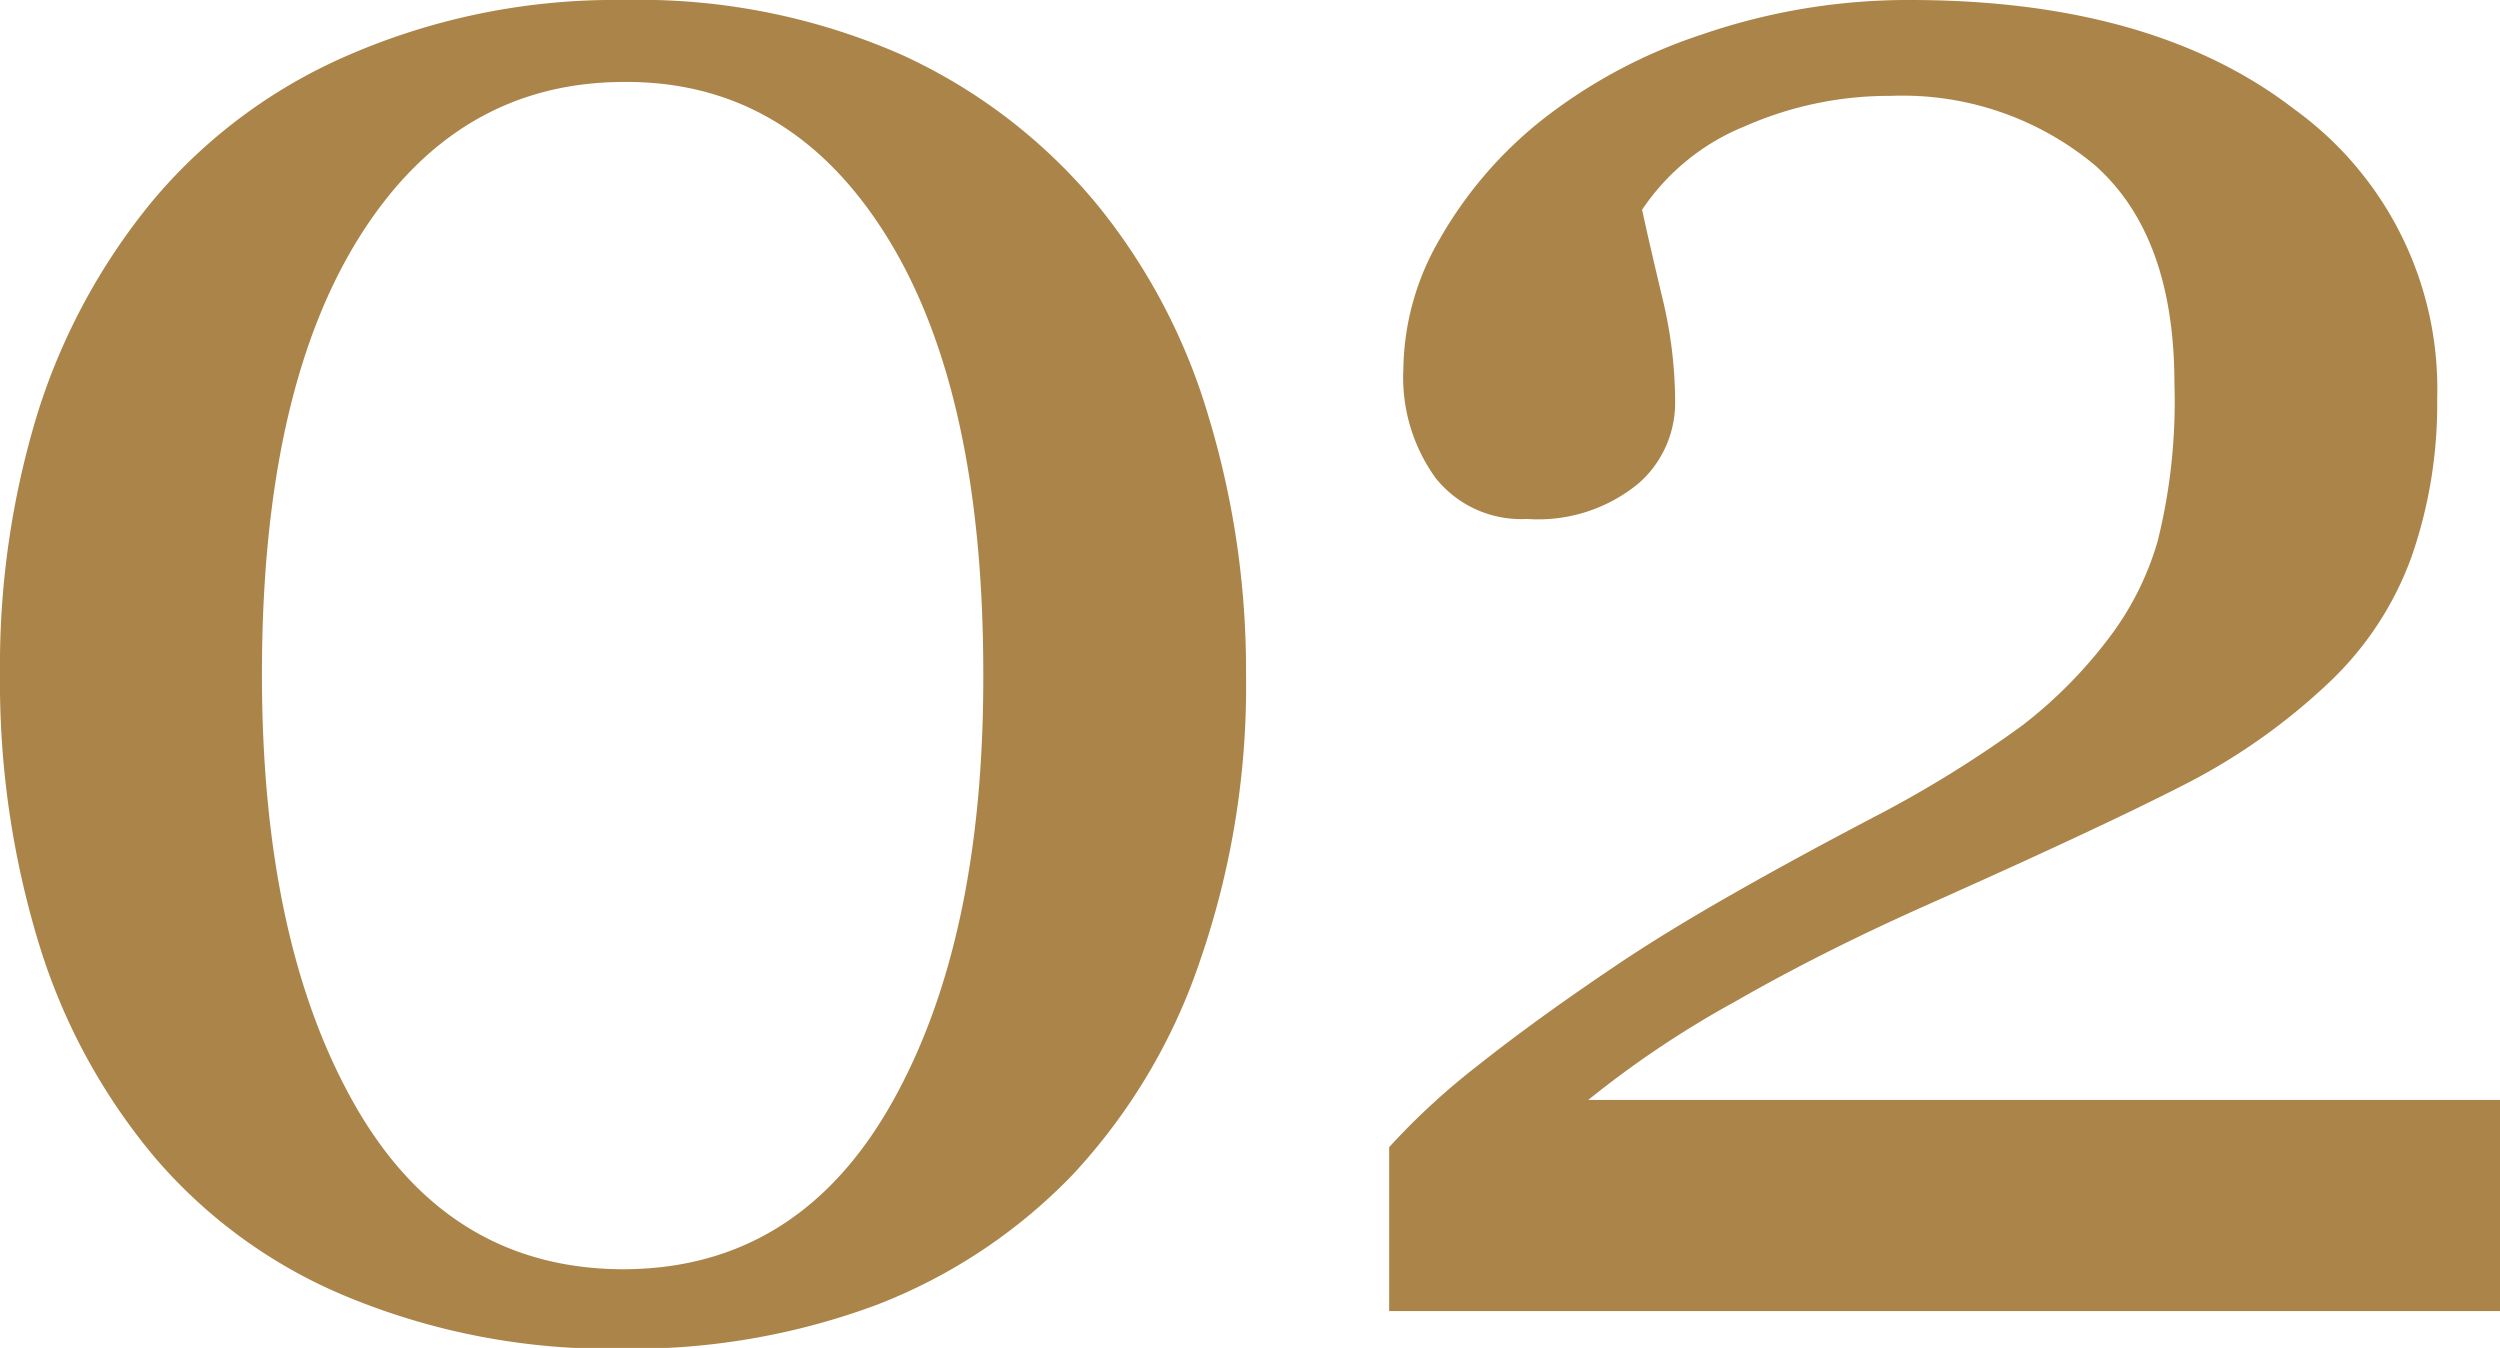
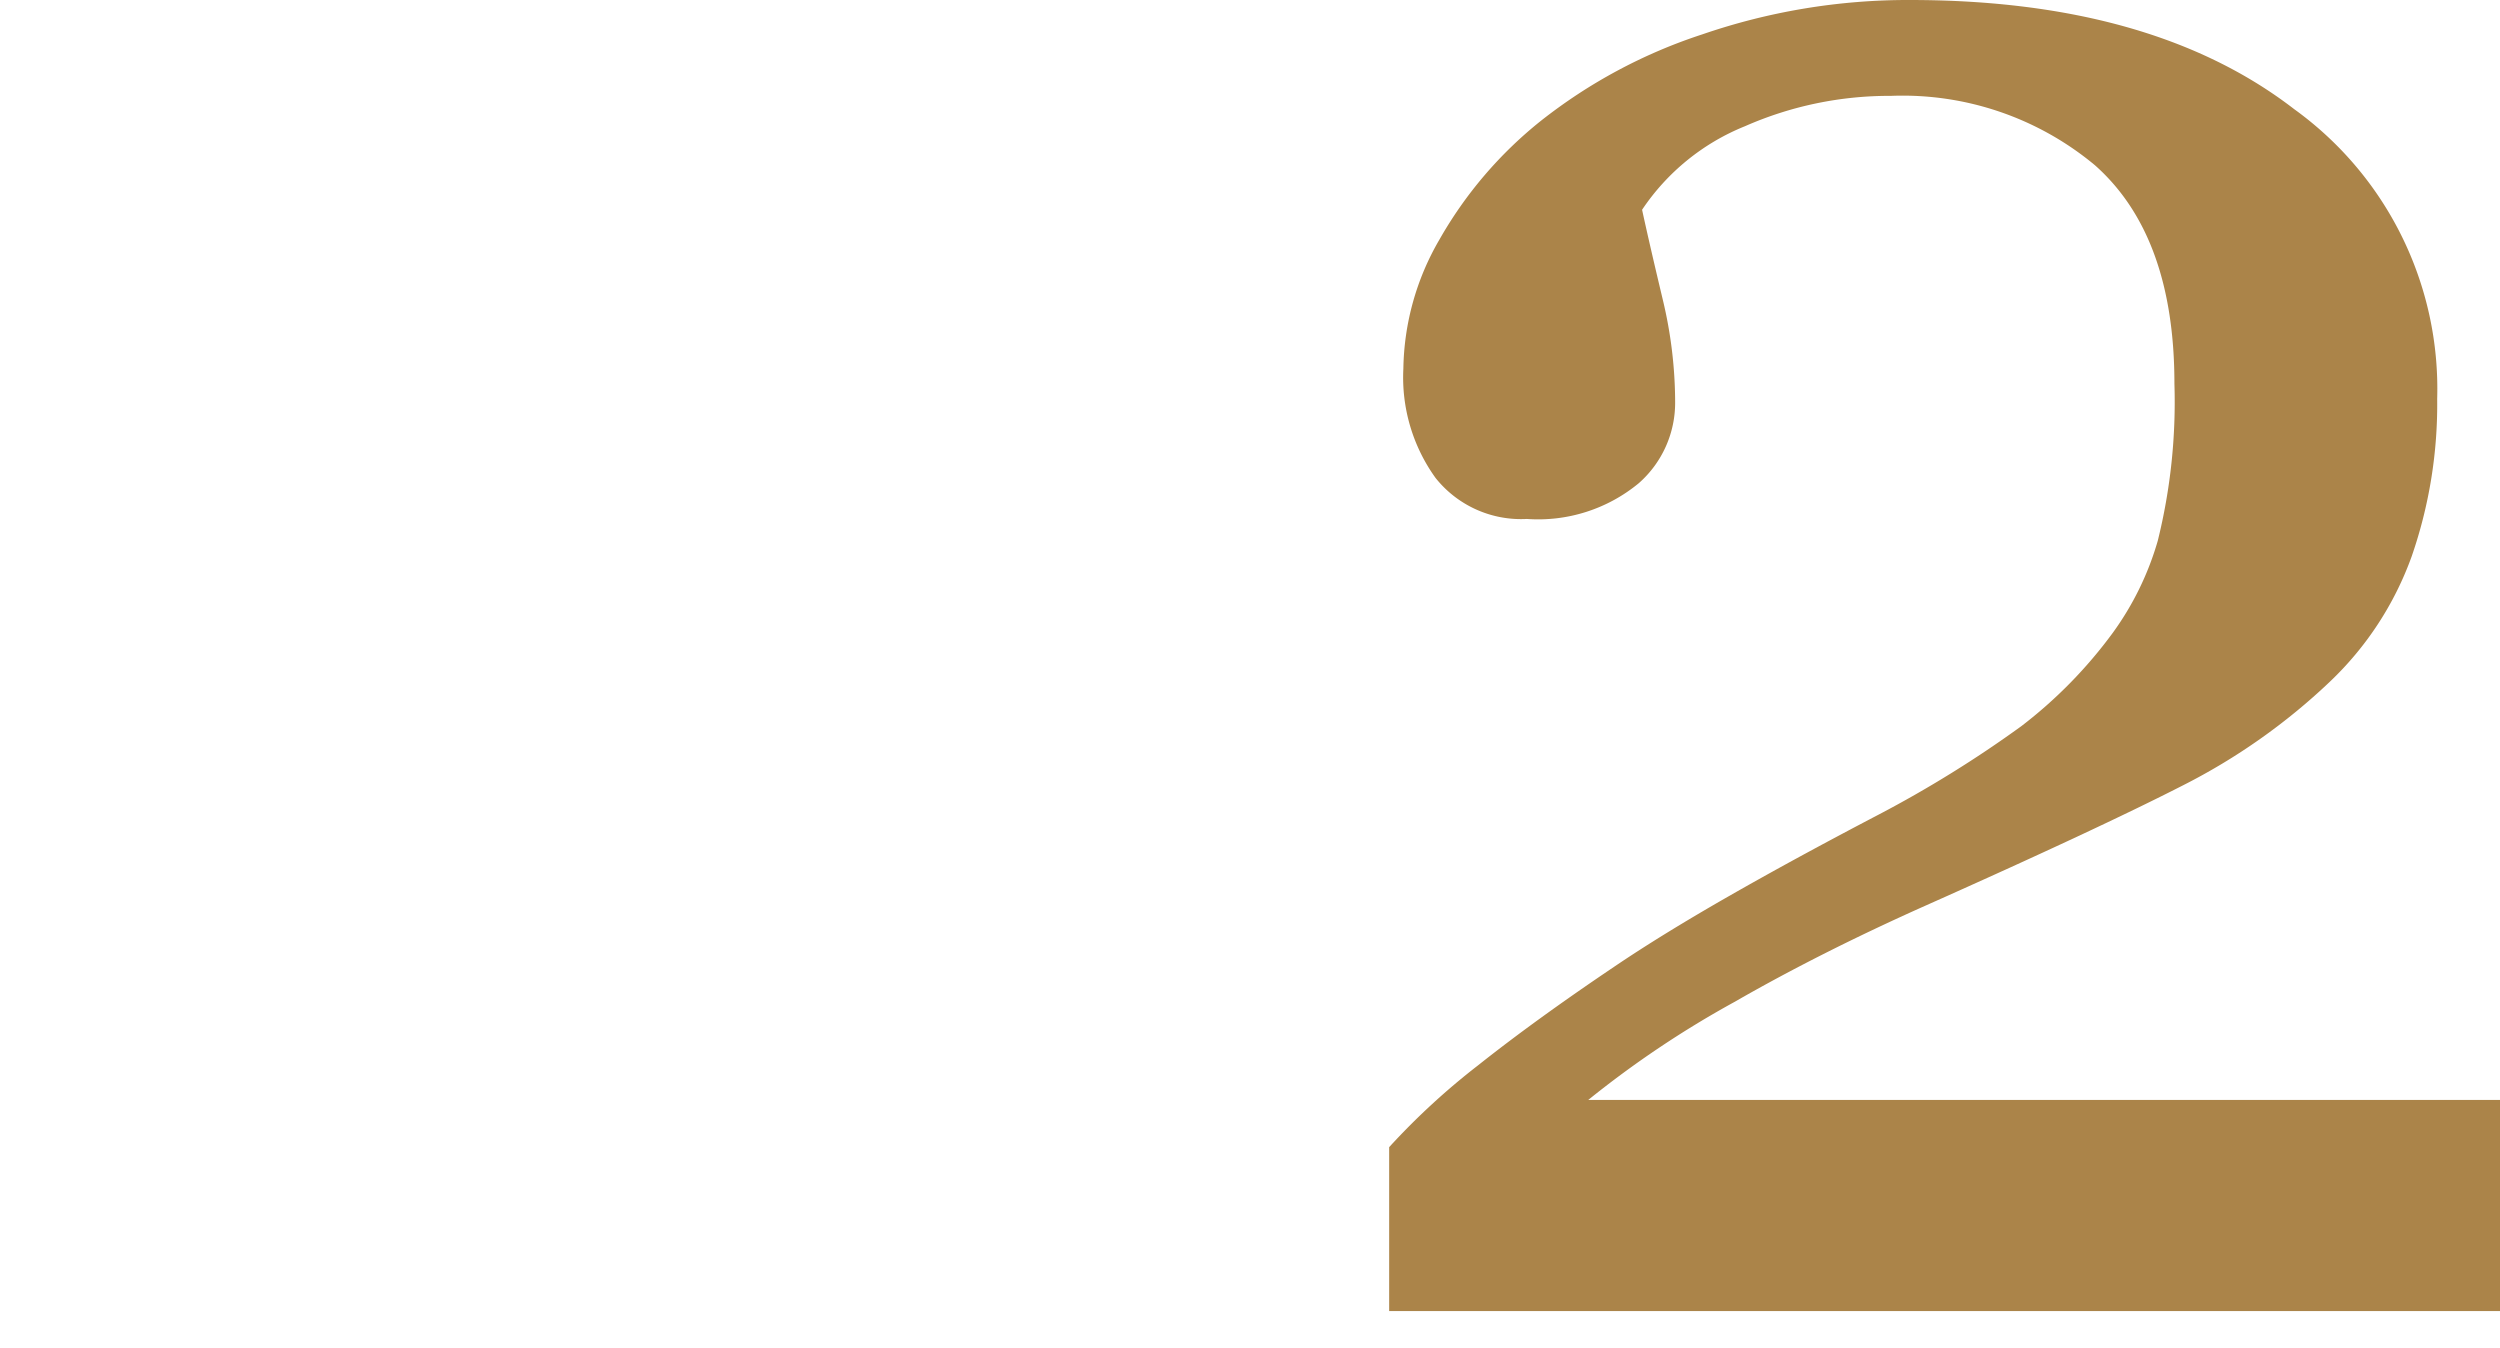
<svg xmlns="http://www.w3.org/2000/svg" viewBox="0 0 91.53 49.35">
  <defs>
    <style>.cls-1{fill:#ab8449;}</style>
  </defs>
  <g id="Слой_2" data-name="Слой 2">
    <g id="Слой_1-2" data-name="Слой 1">
-       <path class="cls-1" d="M40.11,7.42a22.22,22.22,0,0,1,4.14,7.84,32.07,32.07,0,0,1,1.37,9.39,30.8,30.8,0,0,1-1.7,10.57A21.56,21.56,0,0,1,39.28,43a19.88,19.88,0,0,1-7.2,4.78,25.69,25.69,0,0,1-9.29,1.6,25.21,25.21,0,0,1-10-1.87,18.56,18.56,0,0,1-7.11-5.12,22.29,22.29,0,0,1-4.28-7.92A32.77,32.77,0,0,1,0,24.65a31.51,31.51,0,0,1,1.37-9.5A23.06,23.06,0,0,1,5.64,7.29,19.34,19.34,0,0,1,12.8,2,24.49,24.49,0,0,1,22.83,0,23.88,23.88,0,0,1,33,2,20.14,20.14,0,0,1,40.11,7.42ZM36,24.65q0-10.32-3.54-16T22.87,3q-6.16,0-9.72,5.69t-3.56,16q0,9.81,3.41,15.78t9.79,6q6.38,0,9.81-6T36,24.65Z" />
      <path class="cls-1" d="M91.53,48H50.86V42a25.79,25.79,0,0,1,3.26-3q2.09-1.66,5-3.62,1.73-1.17,4.16-2.56t5.51-3A42.58,42.58,0,0,0,74,26.59a16.85,16.85,0,0,0,3.36-3.43A10.83,10.83,0,0,0,79,19.8a21.13,21.13,0,0,0,.61-5.75q0-5.42-2.91-8a11,11,0,0,0-7.47-2.54,13.1,13.1,0,0,0-5.34,1.11,8.24,8.24,0,0,0-3.77,3.06c.2.92.45,2,.76,3.3a16.17,16.17,0,0,1,.45,3.73A3.92,3.92,0,0,1,60,17.69,5.78,5.78,0,0,1,55.9,19a4,4,0,0,1-3.34-1.5,6.29,6.29,0,0,1-1.18-4,9.65,9.65,0,0,1,1.31-4.71,15.11,15.11,0,0,1,3.73-4.37,19.1,19.1,0,0,1,5.9-3.16A23.16,23.16,0,0,1,69.92,0Q78.82,0,84,4a12.62,12.62,0,0,1,5.23,10.6,17,17,0,0,1-.93,5.76,11.87,11.87,0,0,1-3,4.6,22.66,22.66,0,0,1-5.39,3.8q-3.07,1.57-9.42,4.4c-2.51,1.12-4.86,2.3-7,3.53a36.46,36.46,0,0,0-5.34,3.58H91.53Z" />
    </g>
  </g>
</svg>